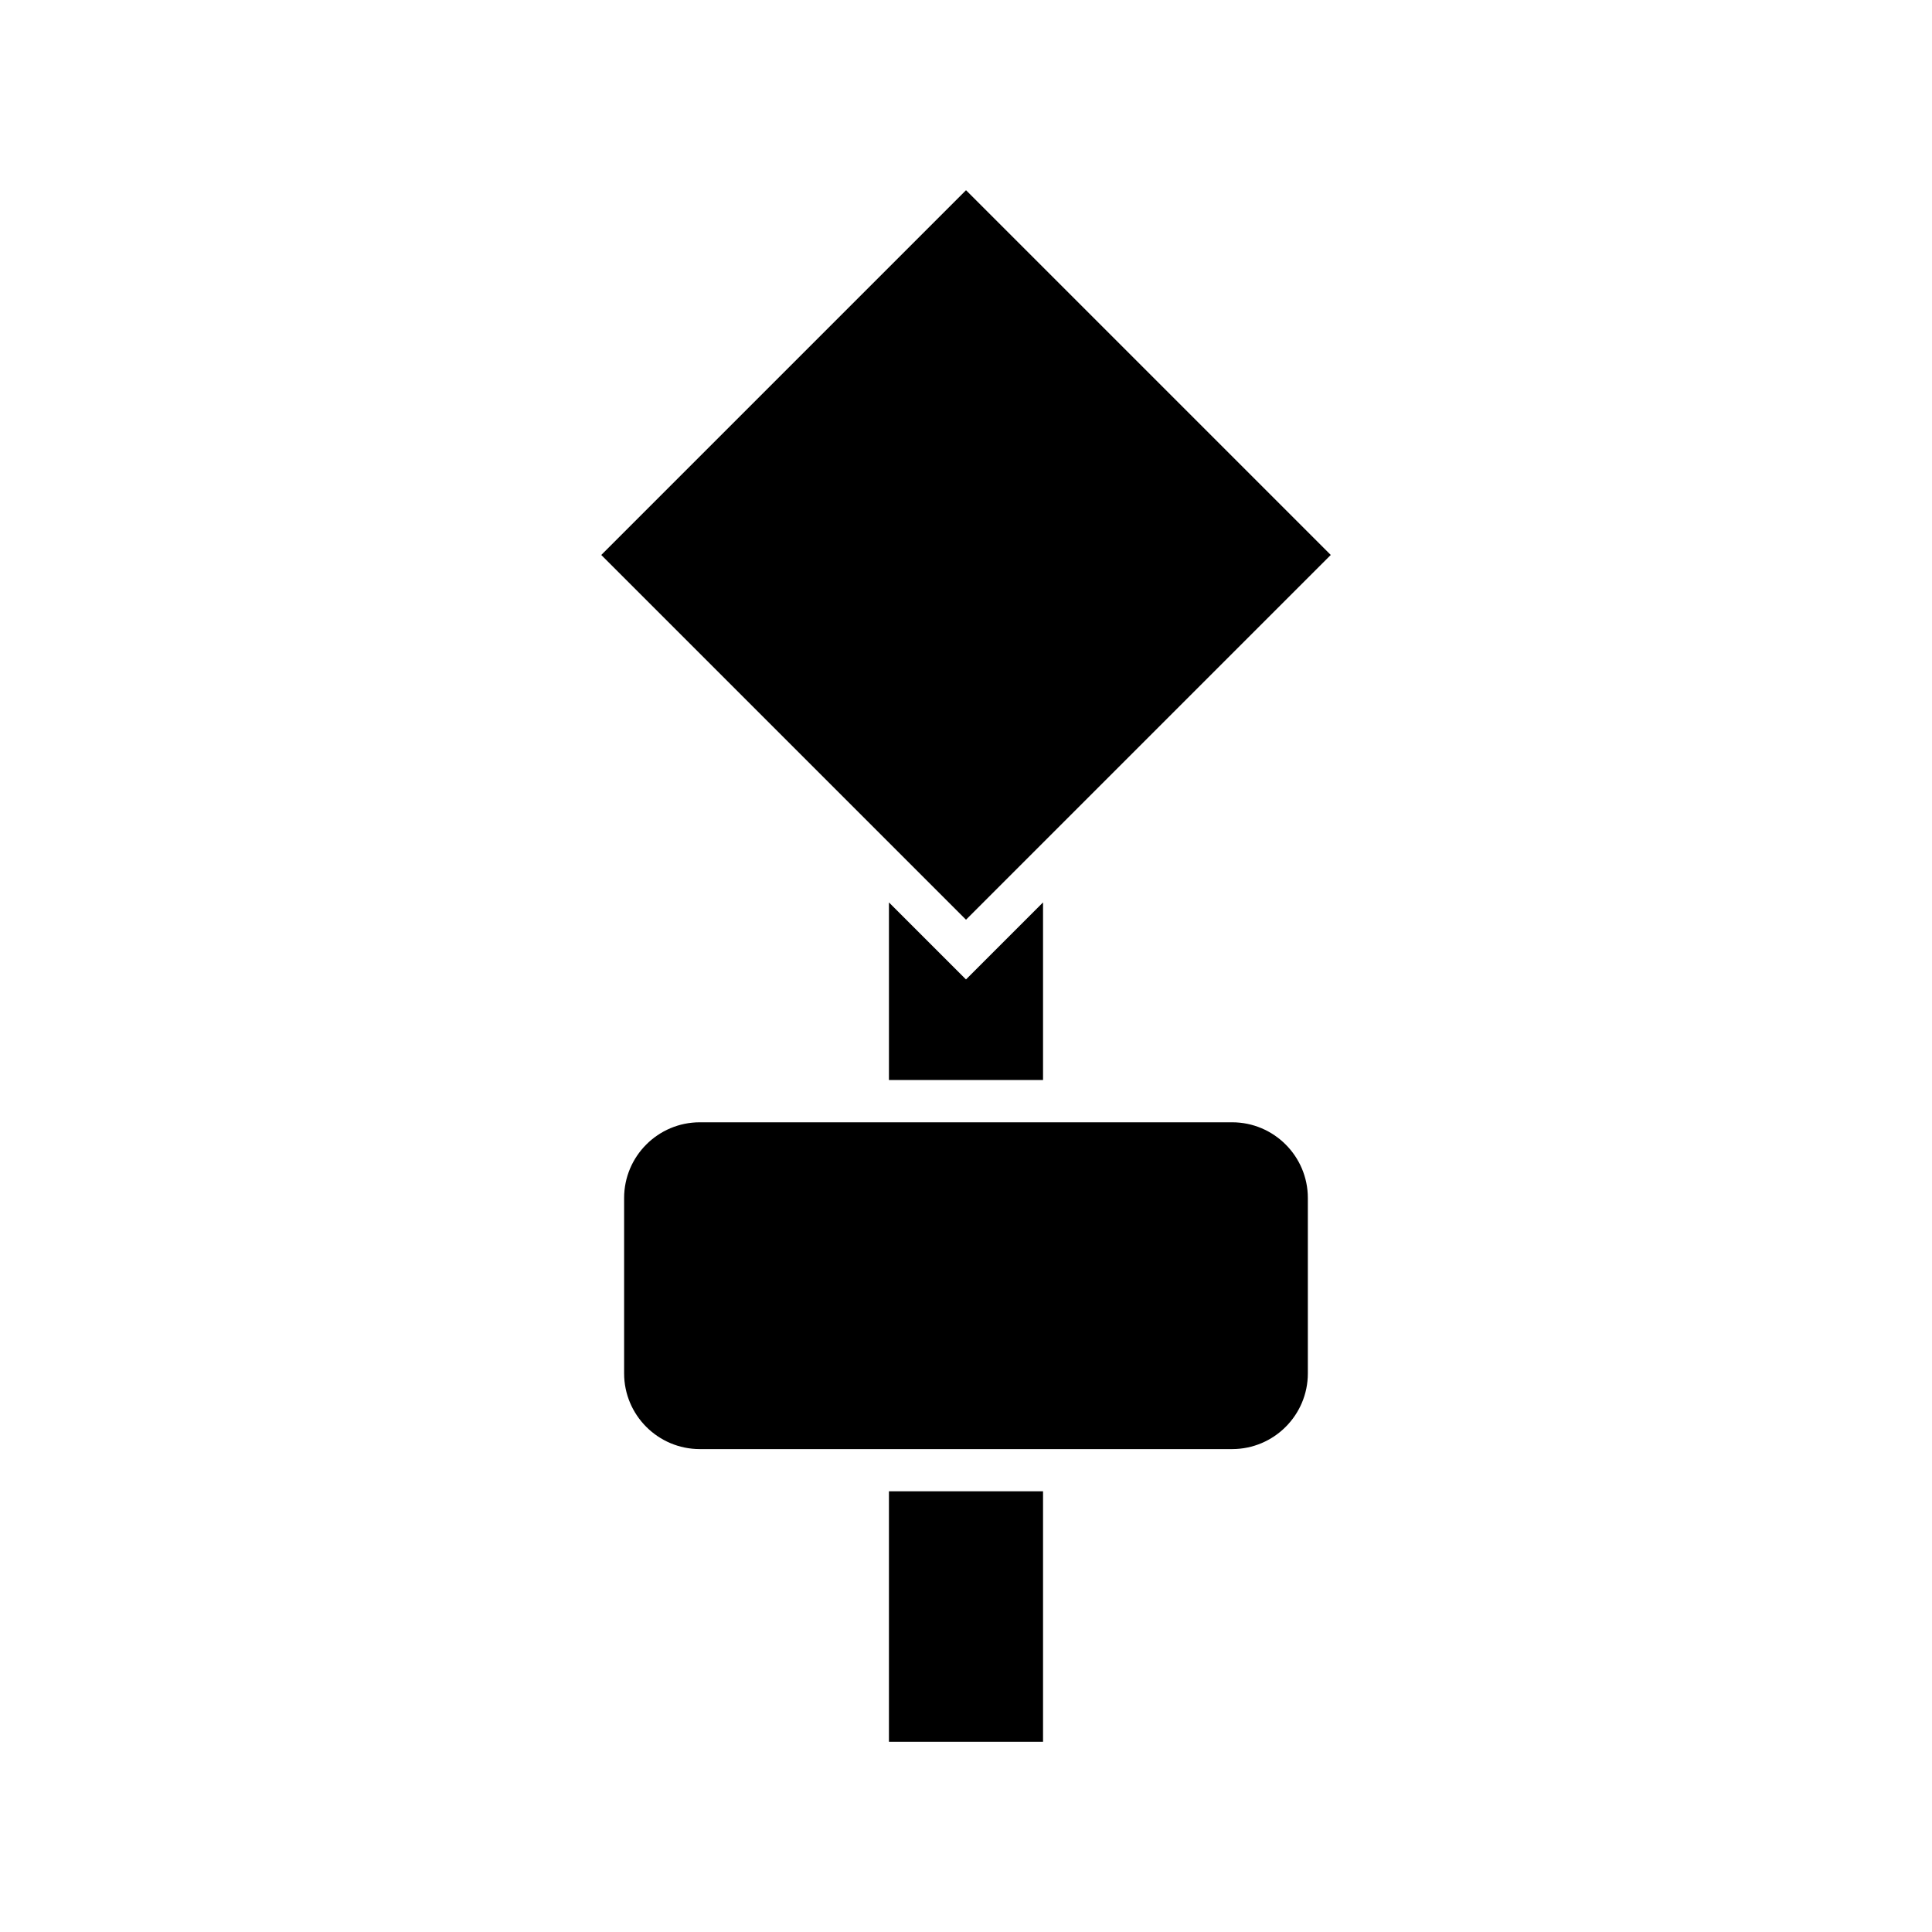
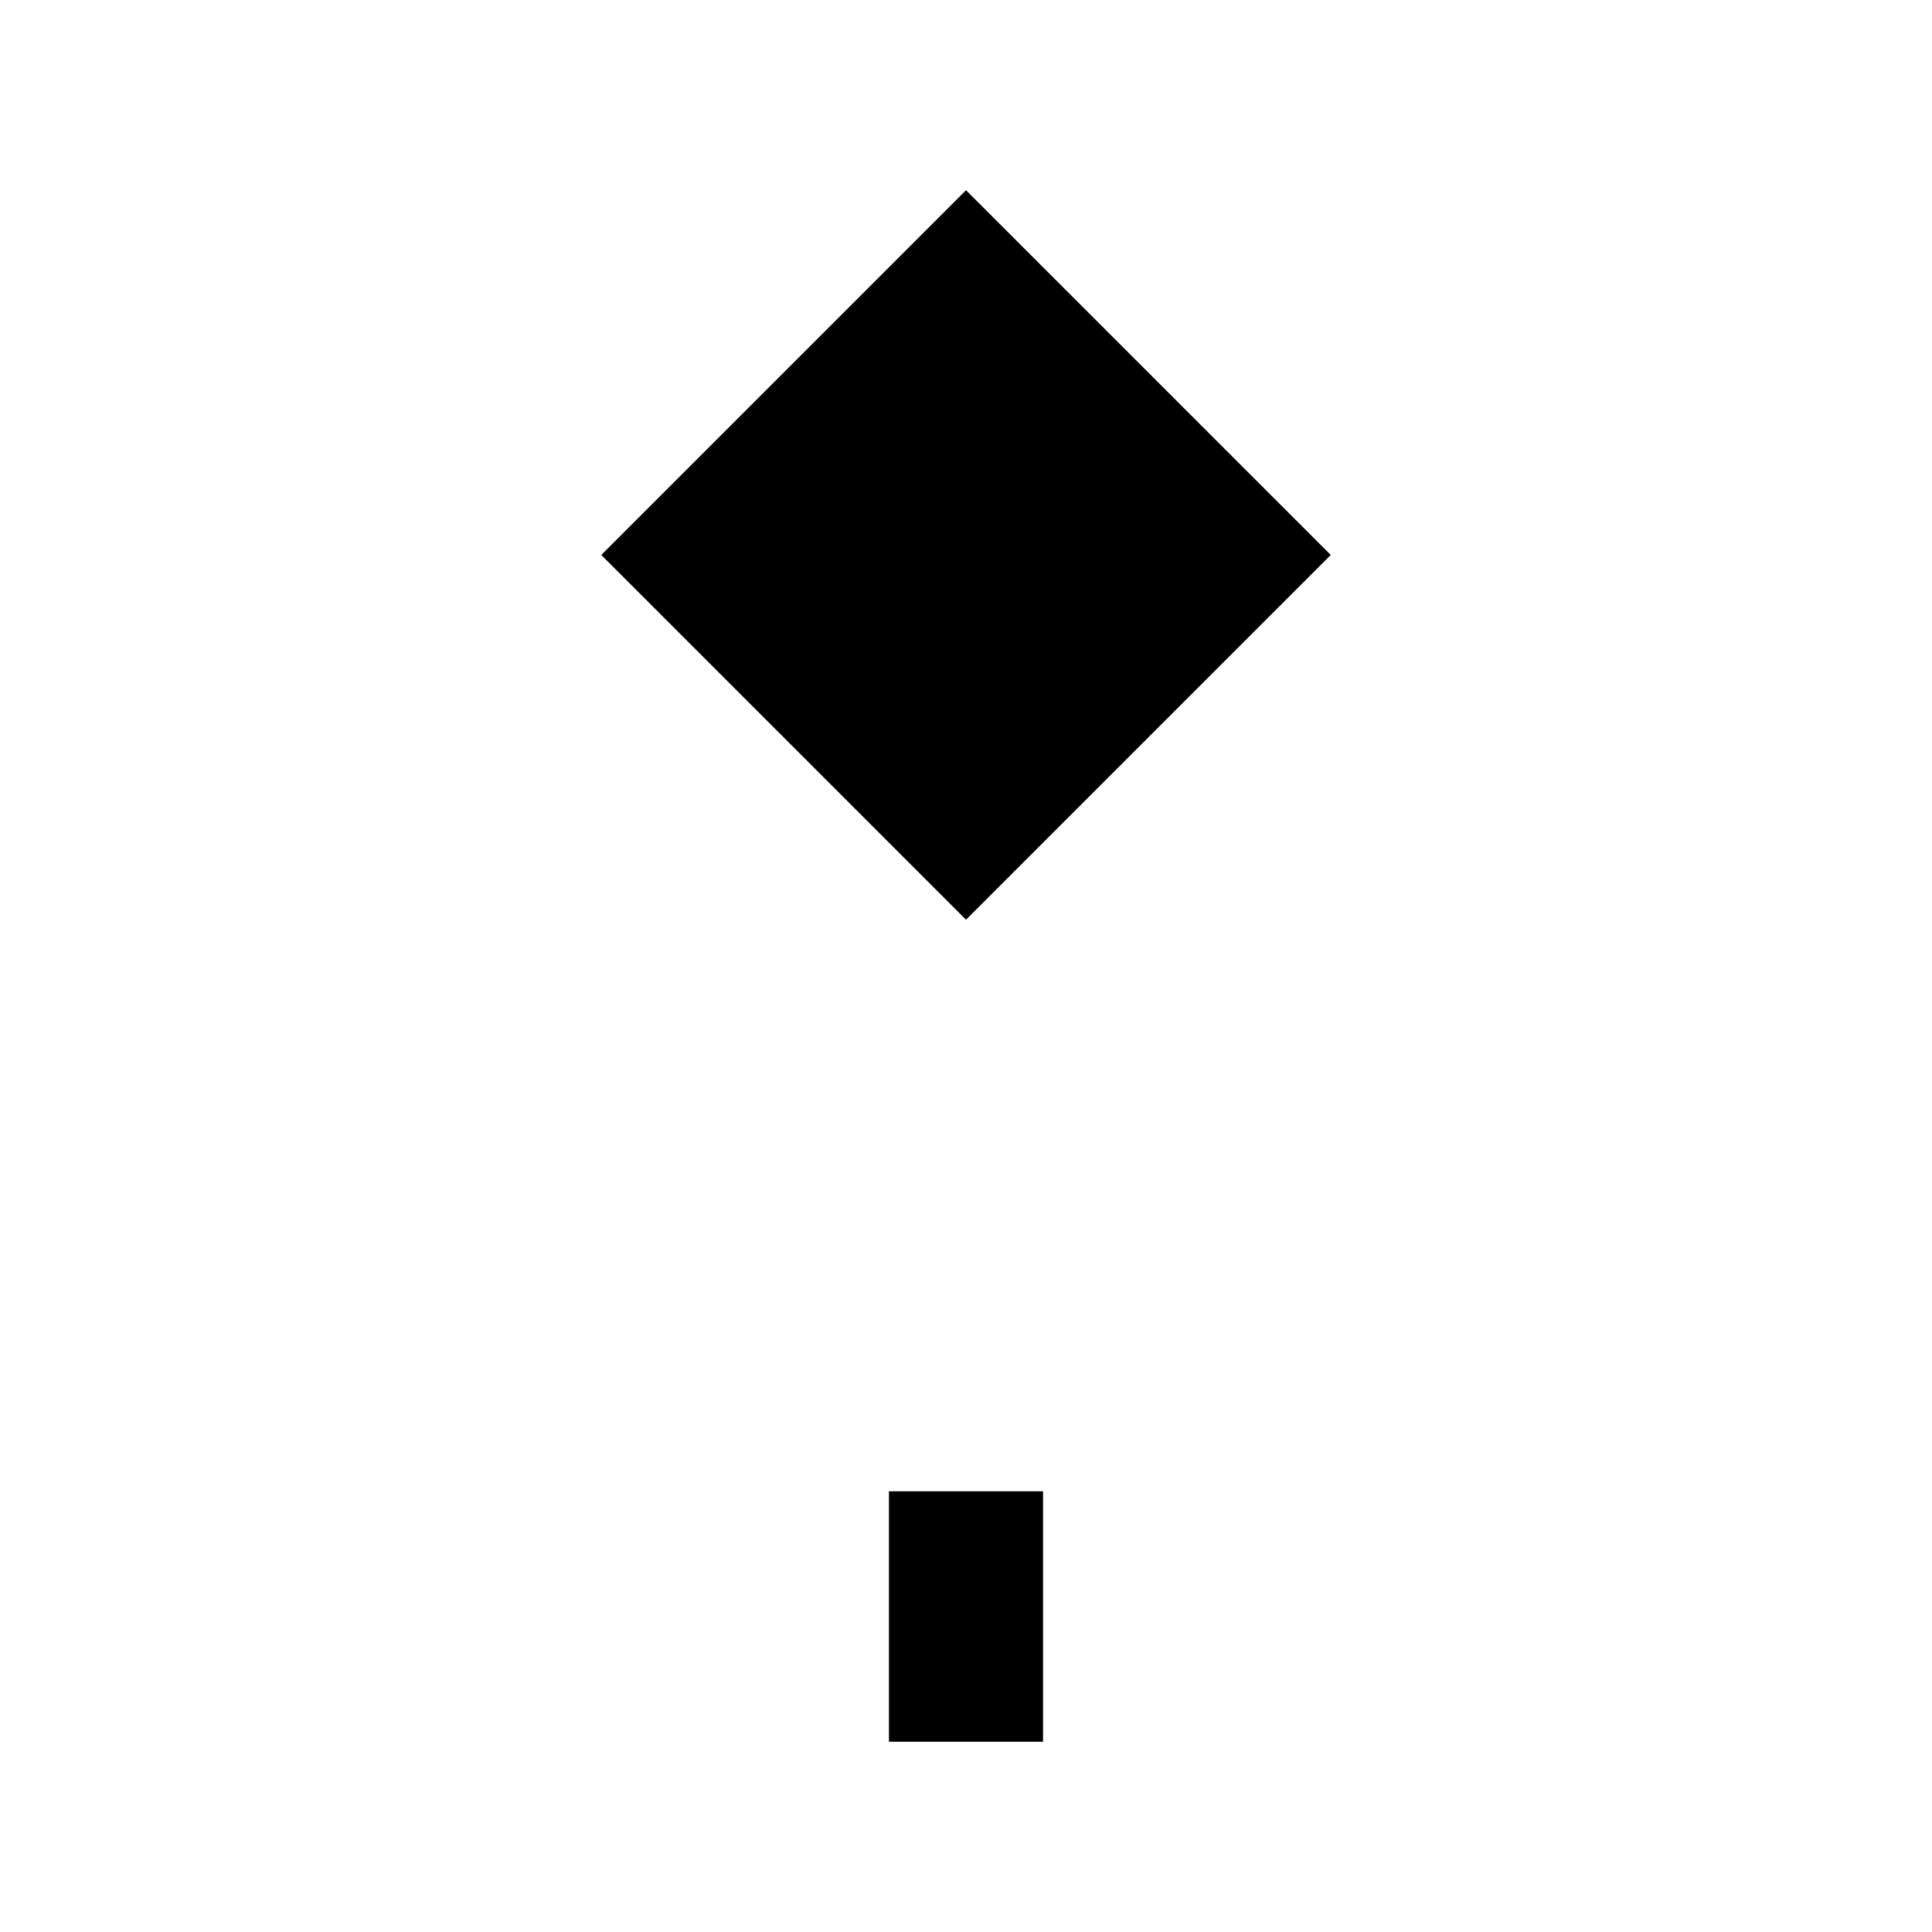
<svg xmlns="http://www.w3.org/2000/svg" fill="#000000" width="800px" height="800px" version="1.1" viewBox="144 144 512 512">
  <g>
    <path d="m379.58 539.21h40.836v66.371h-40.836z" />
-     <path d="m470.53 441.42h-141.07c-11.066 0-20.062 9-20.062 20.059v46.484c0 11.059 8.996 20.059 20.062 20.059h141.07c11.066 0 20.062-8.996 20.062-20.059v-46.484c0-11.059-8.996-20.059-20.062-20.059z" />
-     <path d="m379.58 383.15v47.07h40.836v-47.074l-20.418 20.418z" />
    <path d="m303.34 291.07 96.664-96.664 96.664 96.664-96.664 96.664z" />
  </g>
</svg>